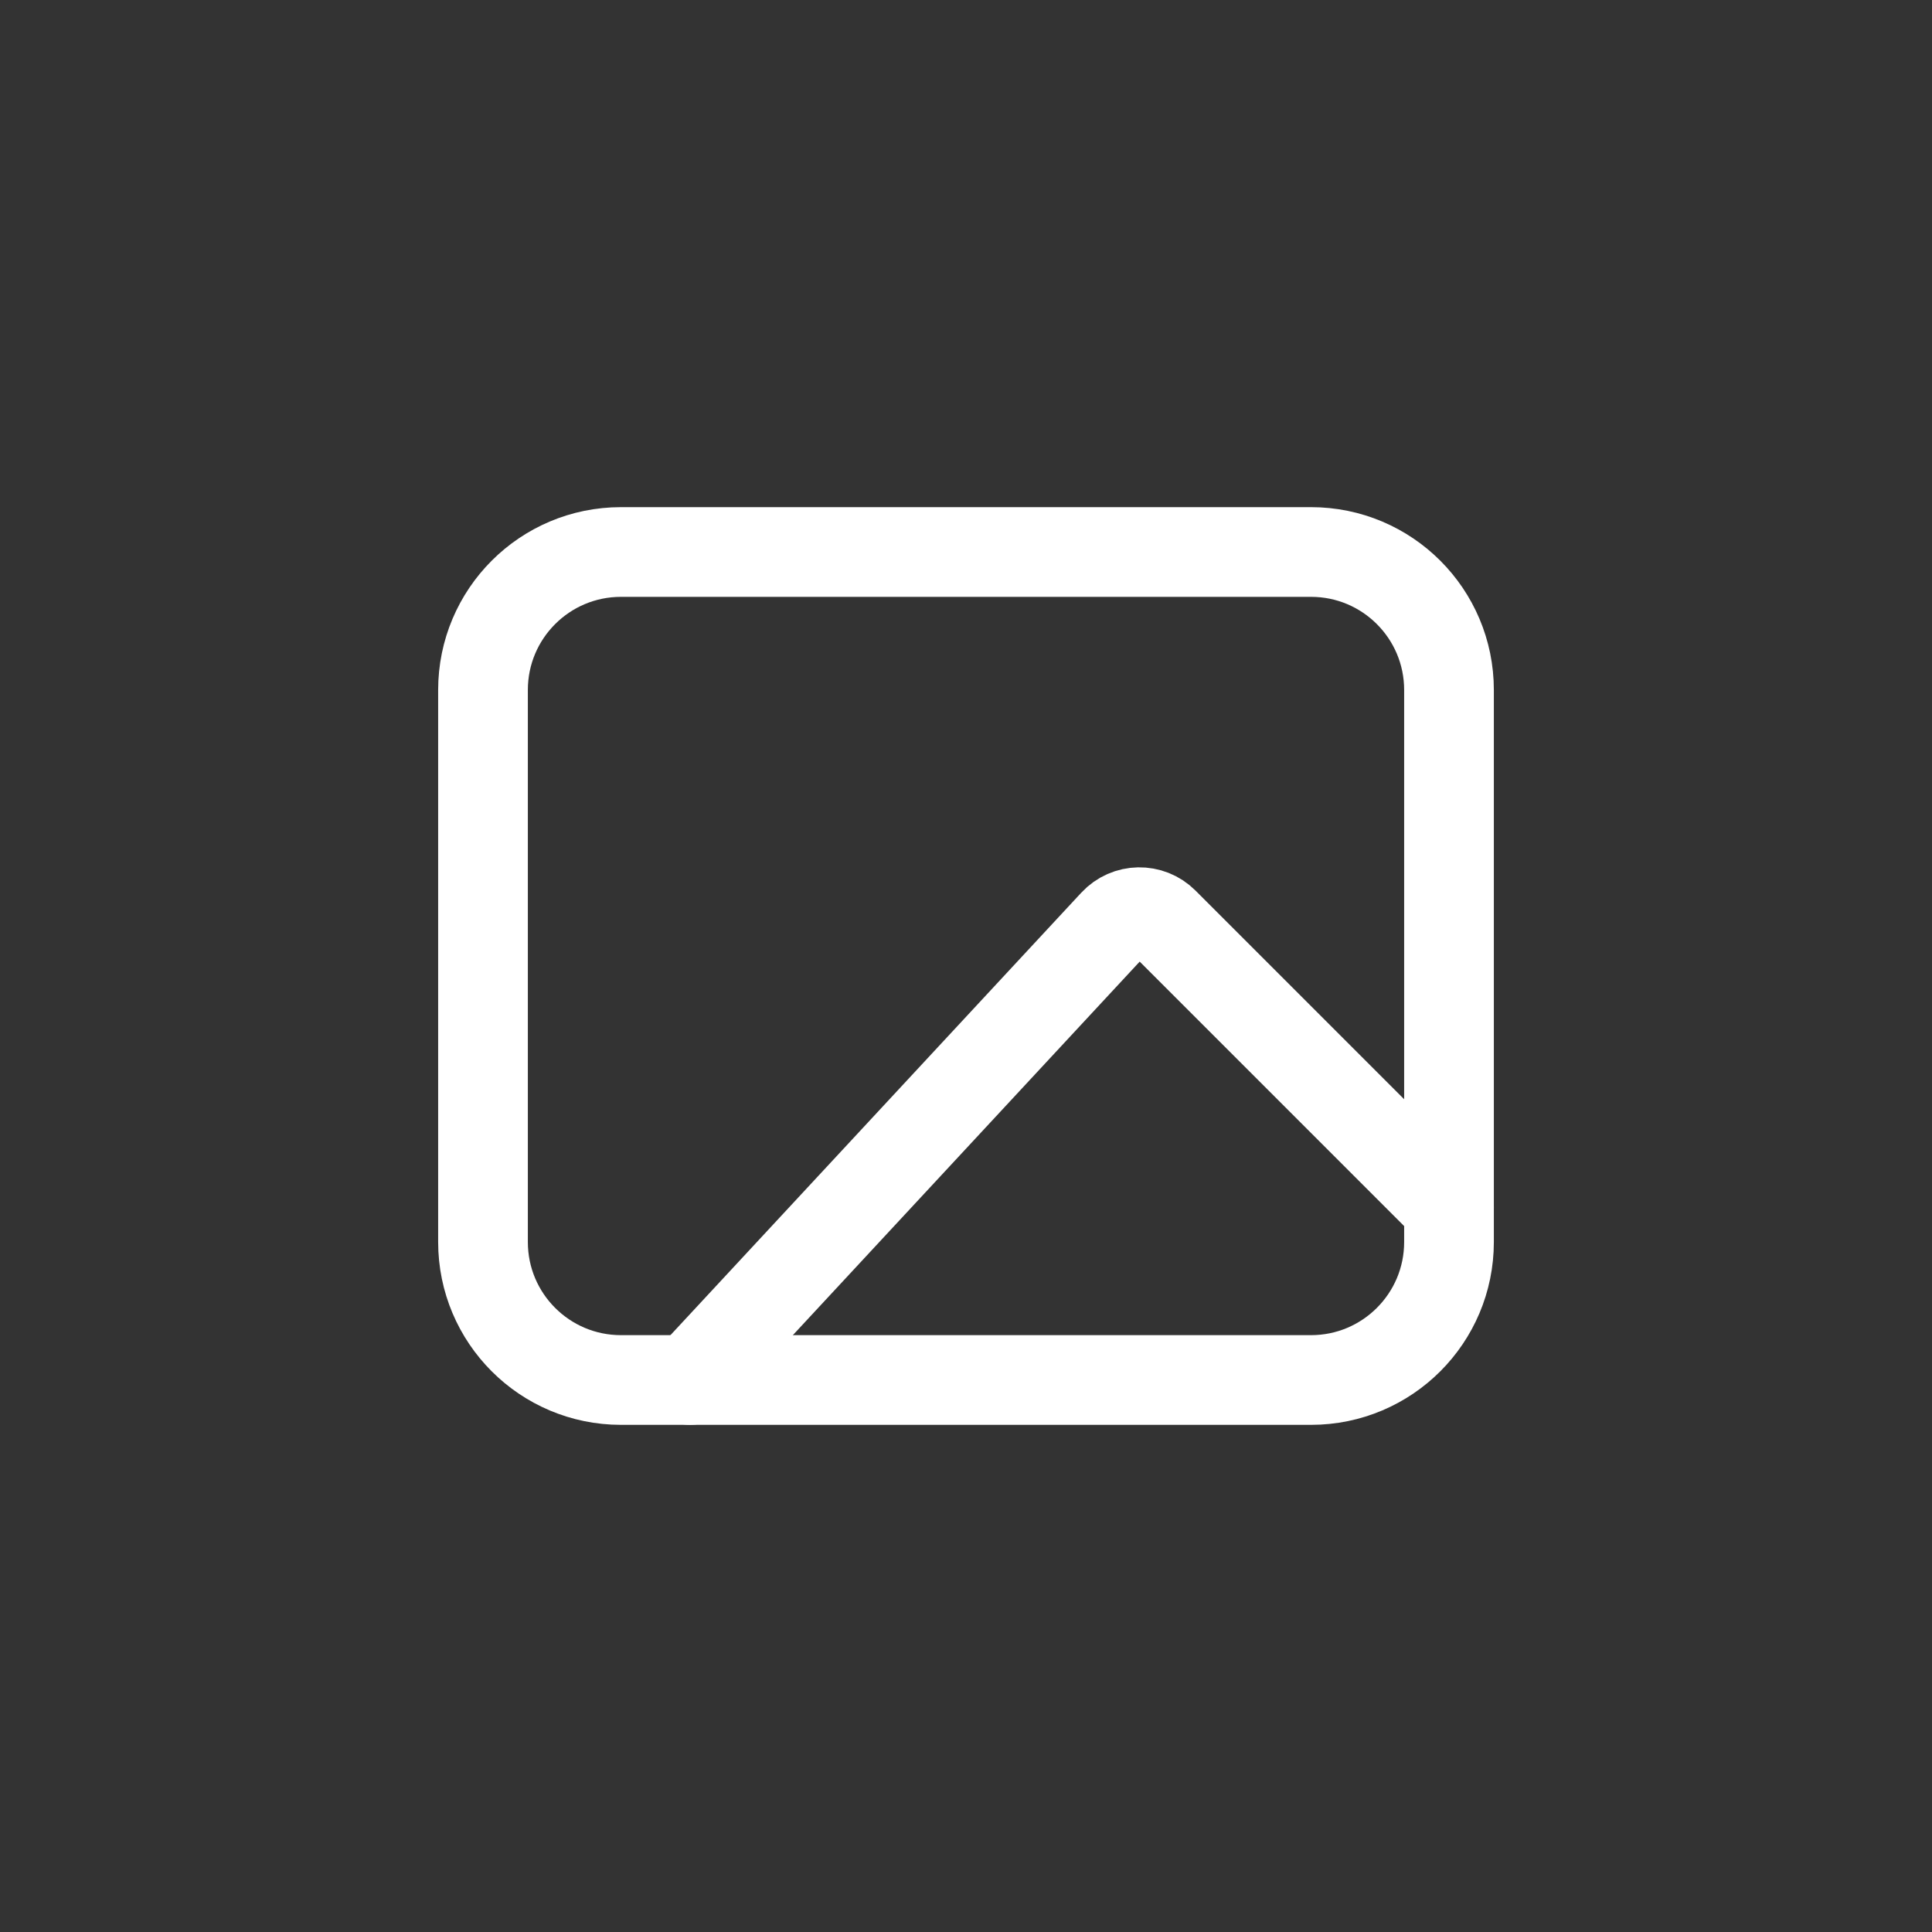
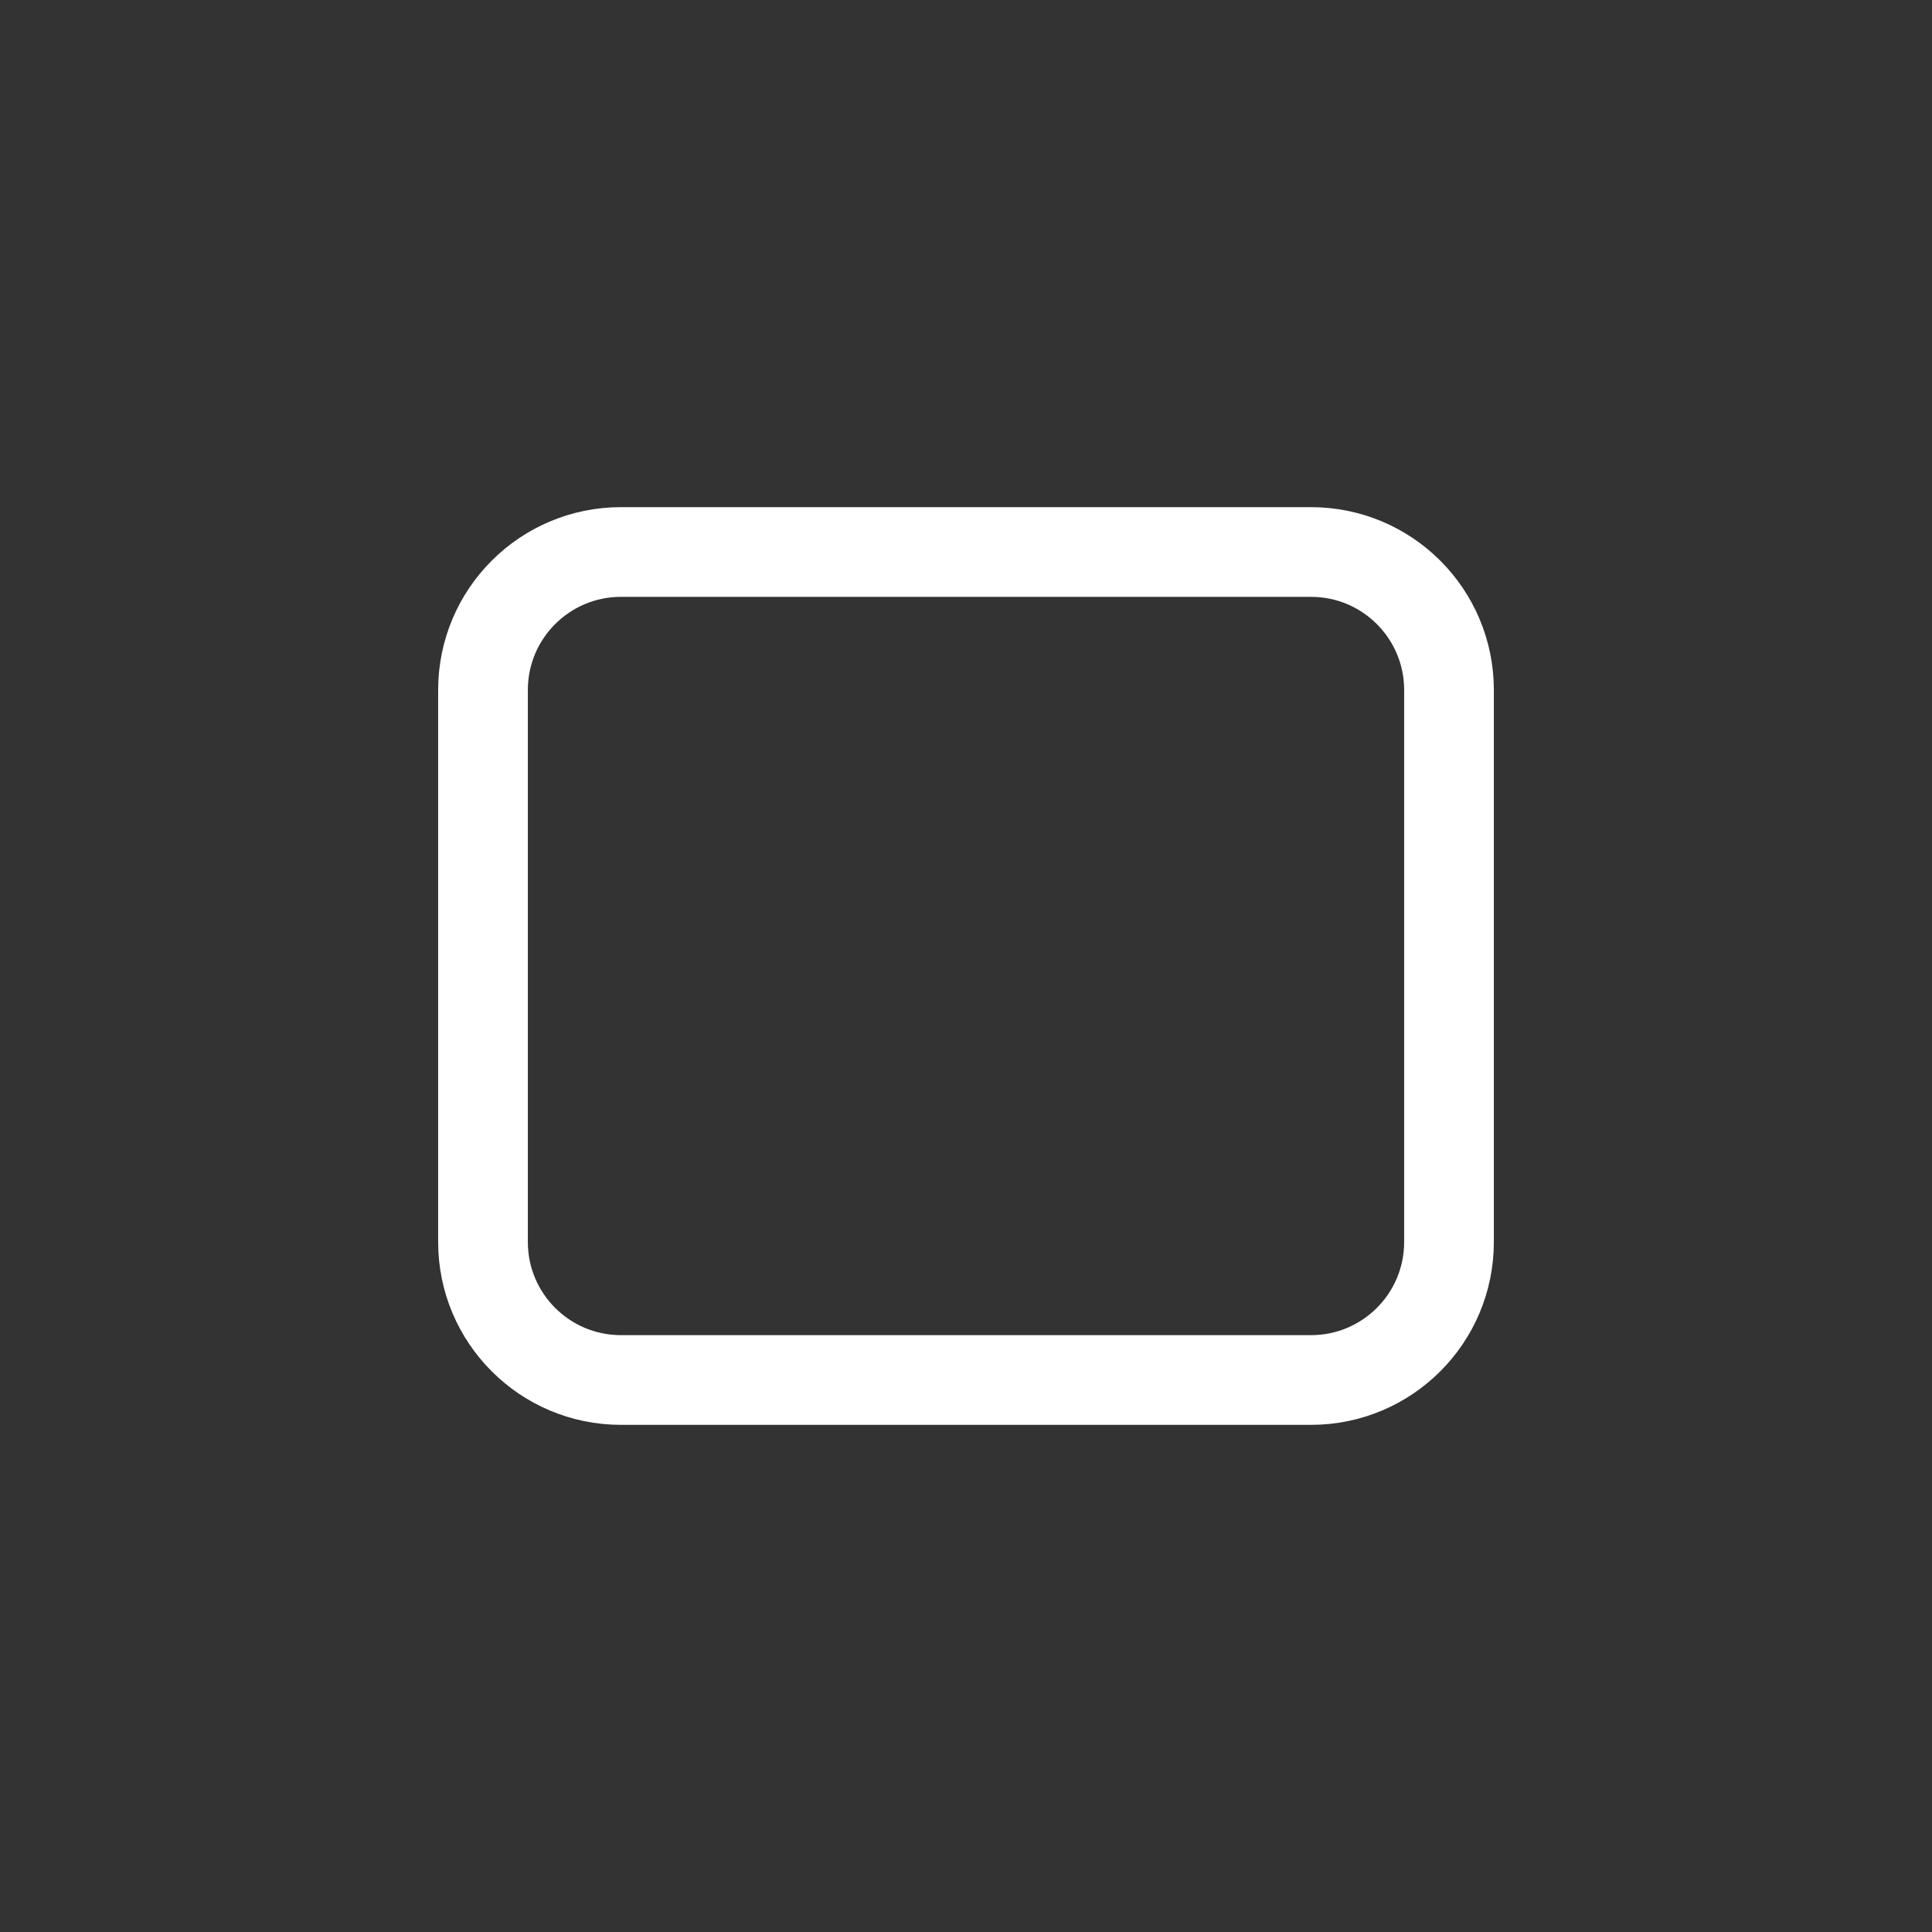
<svg xmlns="http://www.w3.org/2000/svg" fill="none" viewBox="0 0 28 28" height="28" width="28">
  <rect x="0" y="0" width="28" height="28" fill="#333333" stroke="none" />
  <path stroke-linejoin="round" stroke-linecap="round" stroke-width="1.3" stroke="white" d="M9 20H19C20.105 20 21 19.105 21 18V10C21 8.895 20.105 8 19 8H9C7.895 8 7 8.895 7 10V18C7 19.105 7.895 20 9 20Z" />
-   <path stroke-linejoin="round" stroke-linecap="round" stroke-width="1.3" stroke="white" d="M10 20L16.147 13.38C16.34 13.172 16.666 13.166 16.867 13.367L21 17.5" />
</svg>